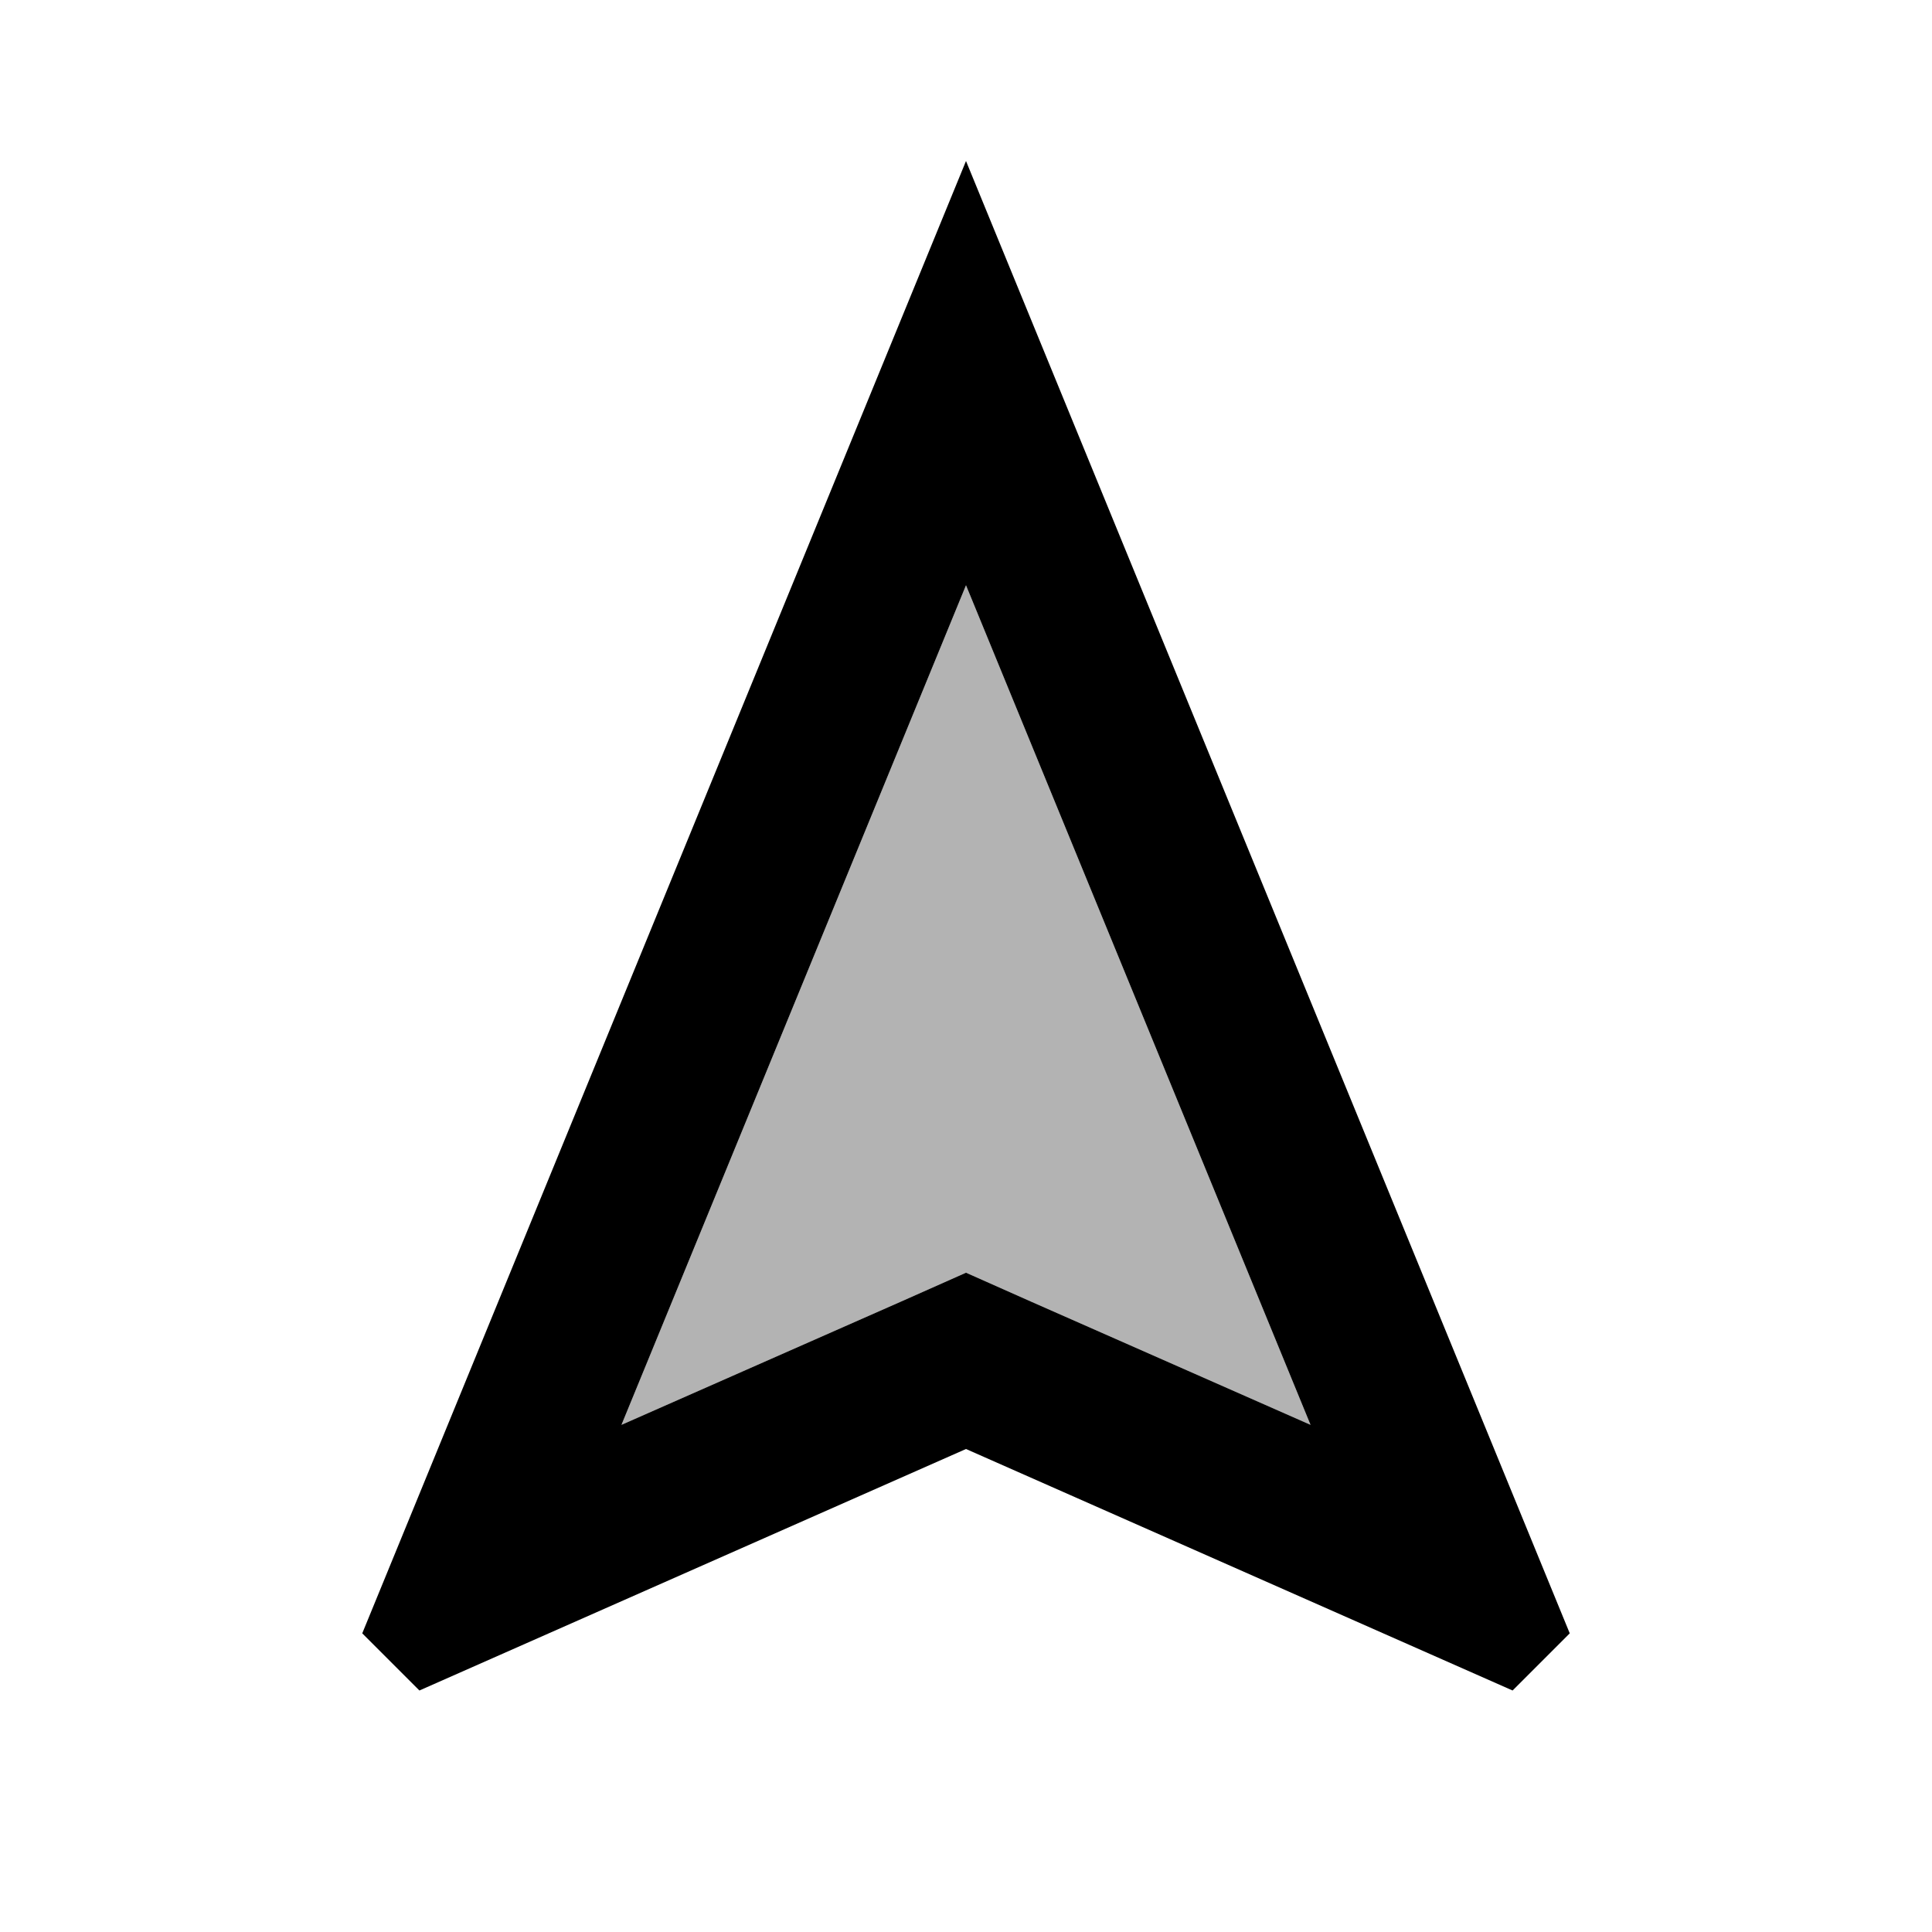
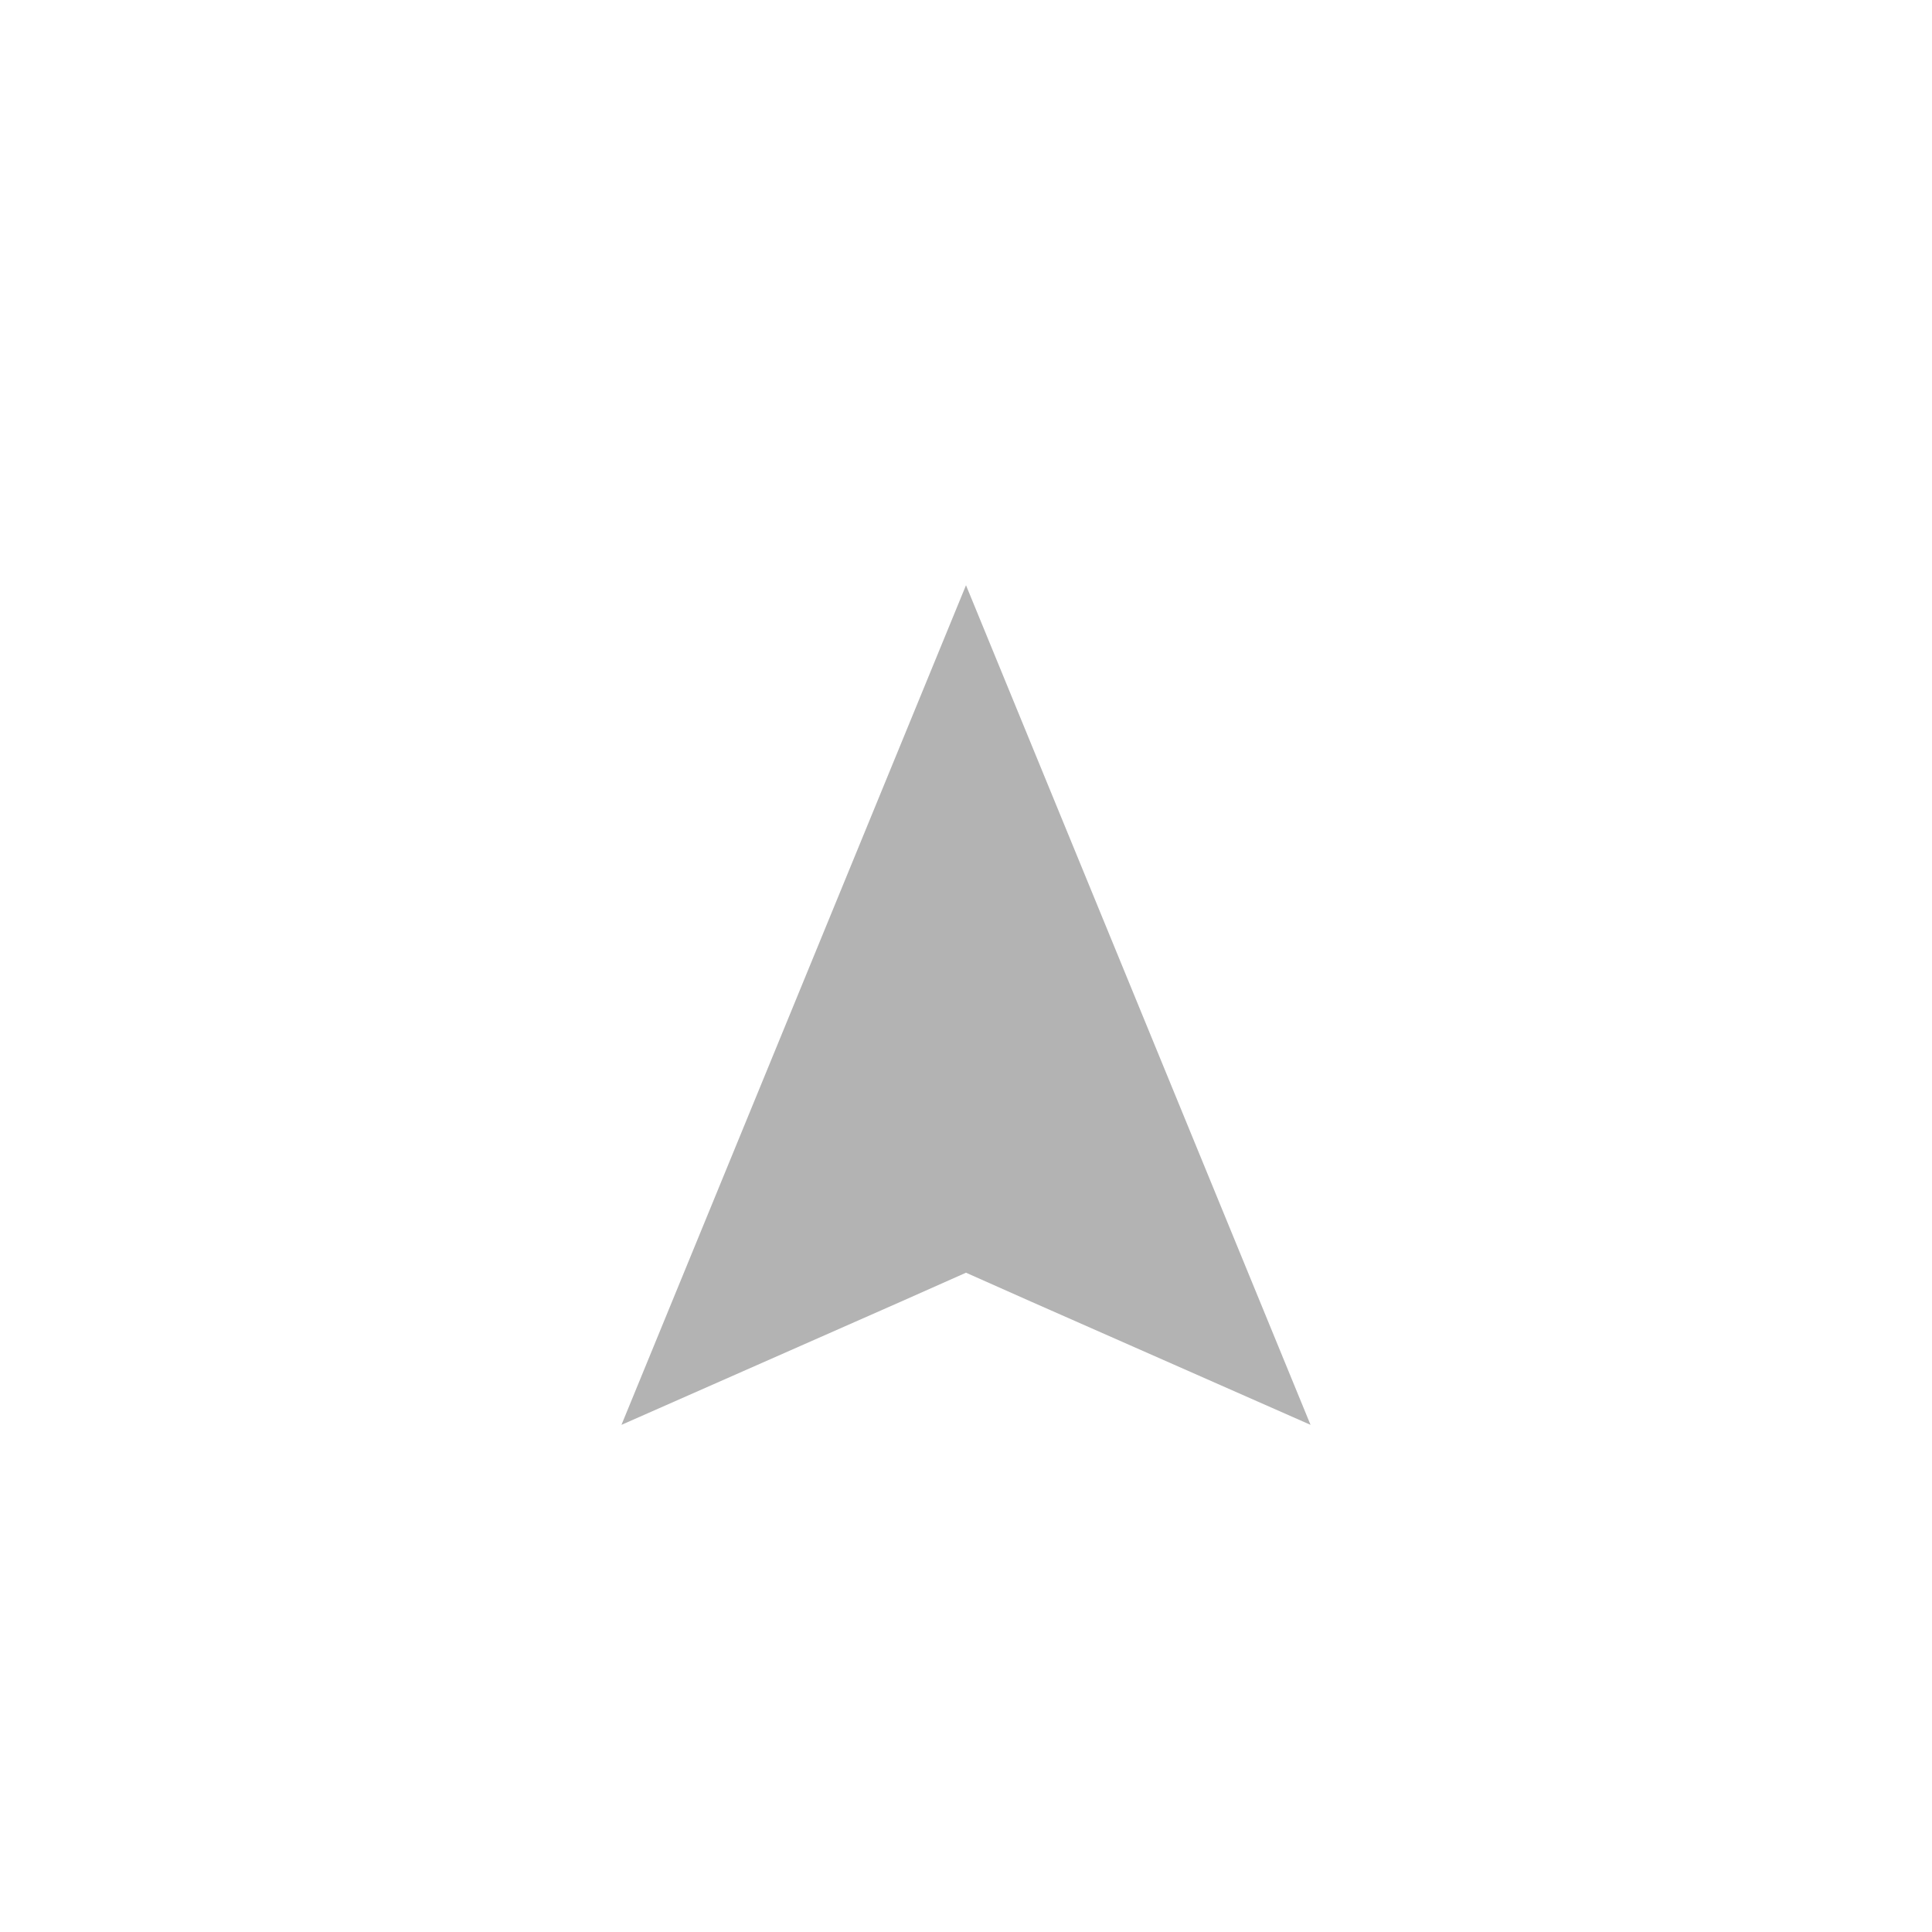
<svg xmlns="http://www.w3.org/2000/svg" width="24" height="24" viewBox="0 0 24 24">
  <path opacity=".3" d="M7.72 17.7l3.47-1.53l.81-.36l.81.36l3.47 1.53L12 7.27z" />
-   <path d="M4.5 20.29l.71.71L12 18l6.79 3l.71-.71L12 2L4.5 20.29zm8.31-4.12l-.81-.36l-.81.36l-3.47 1.53L12 7.27l4.28 10.43l-3.47-1.53z" />
</svg>